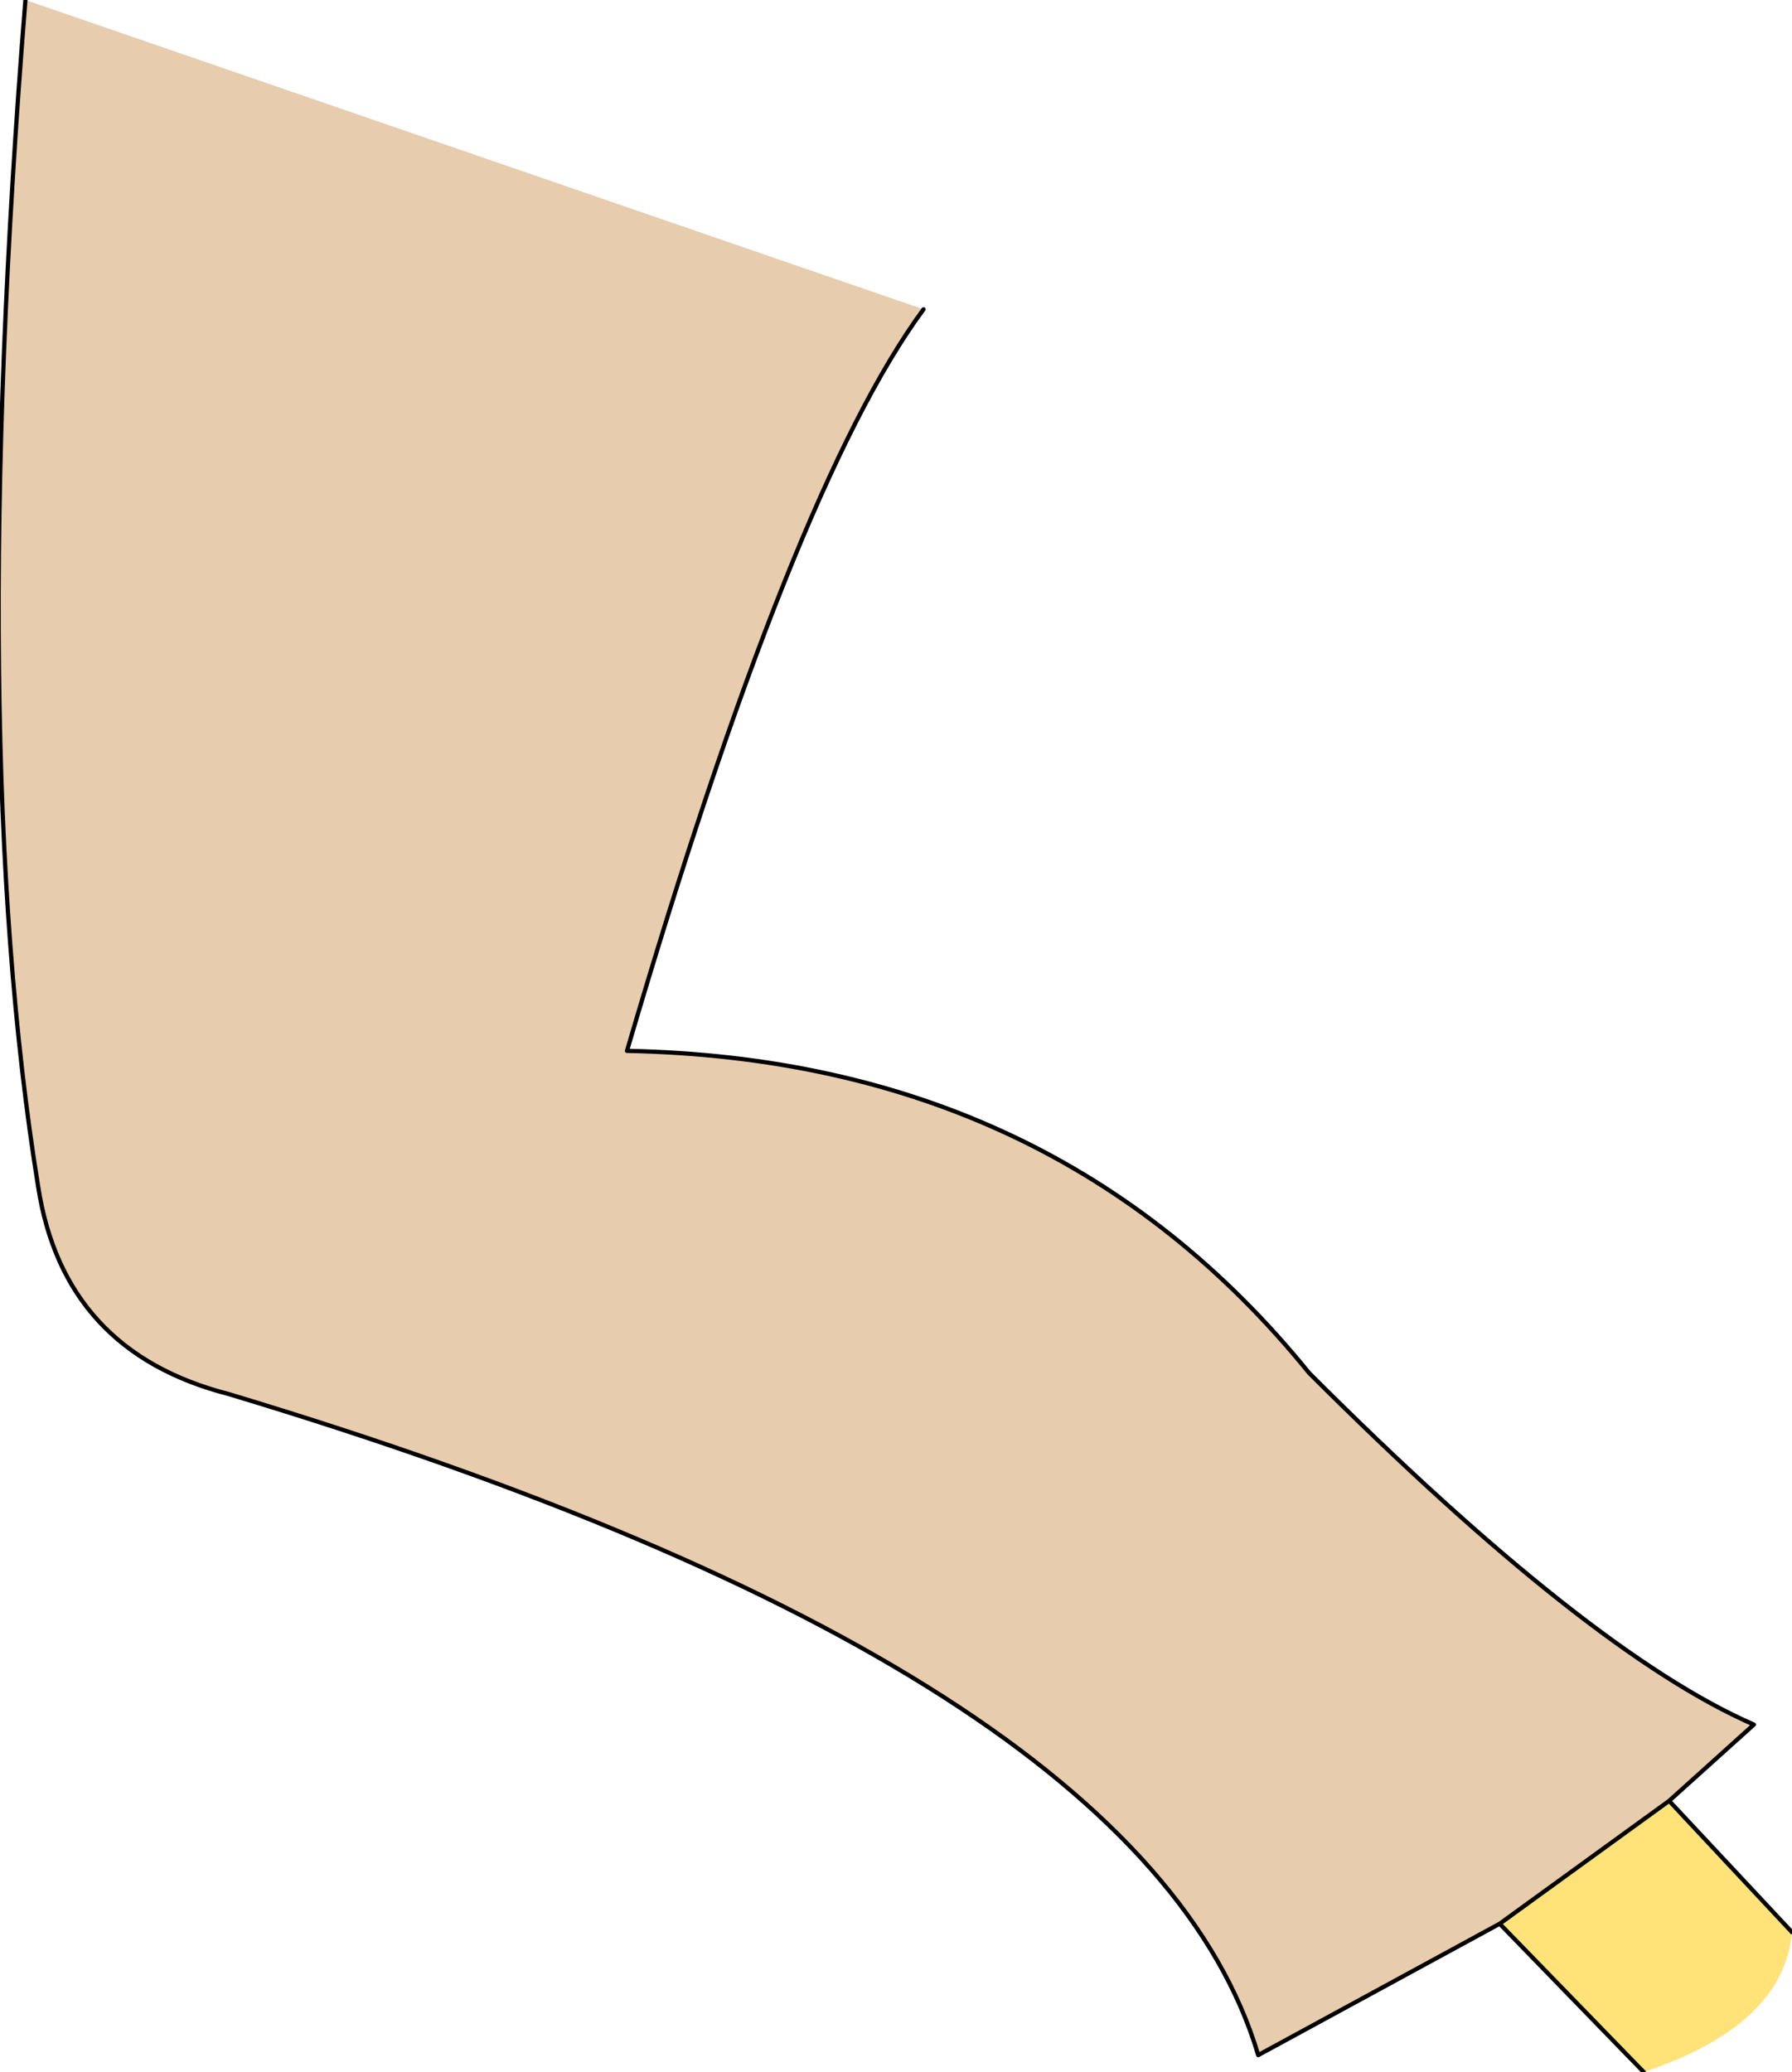
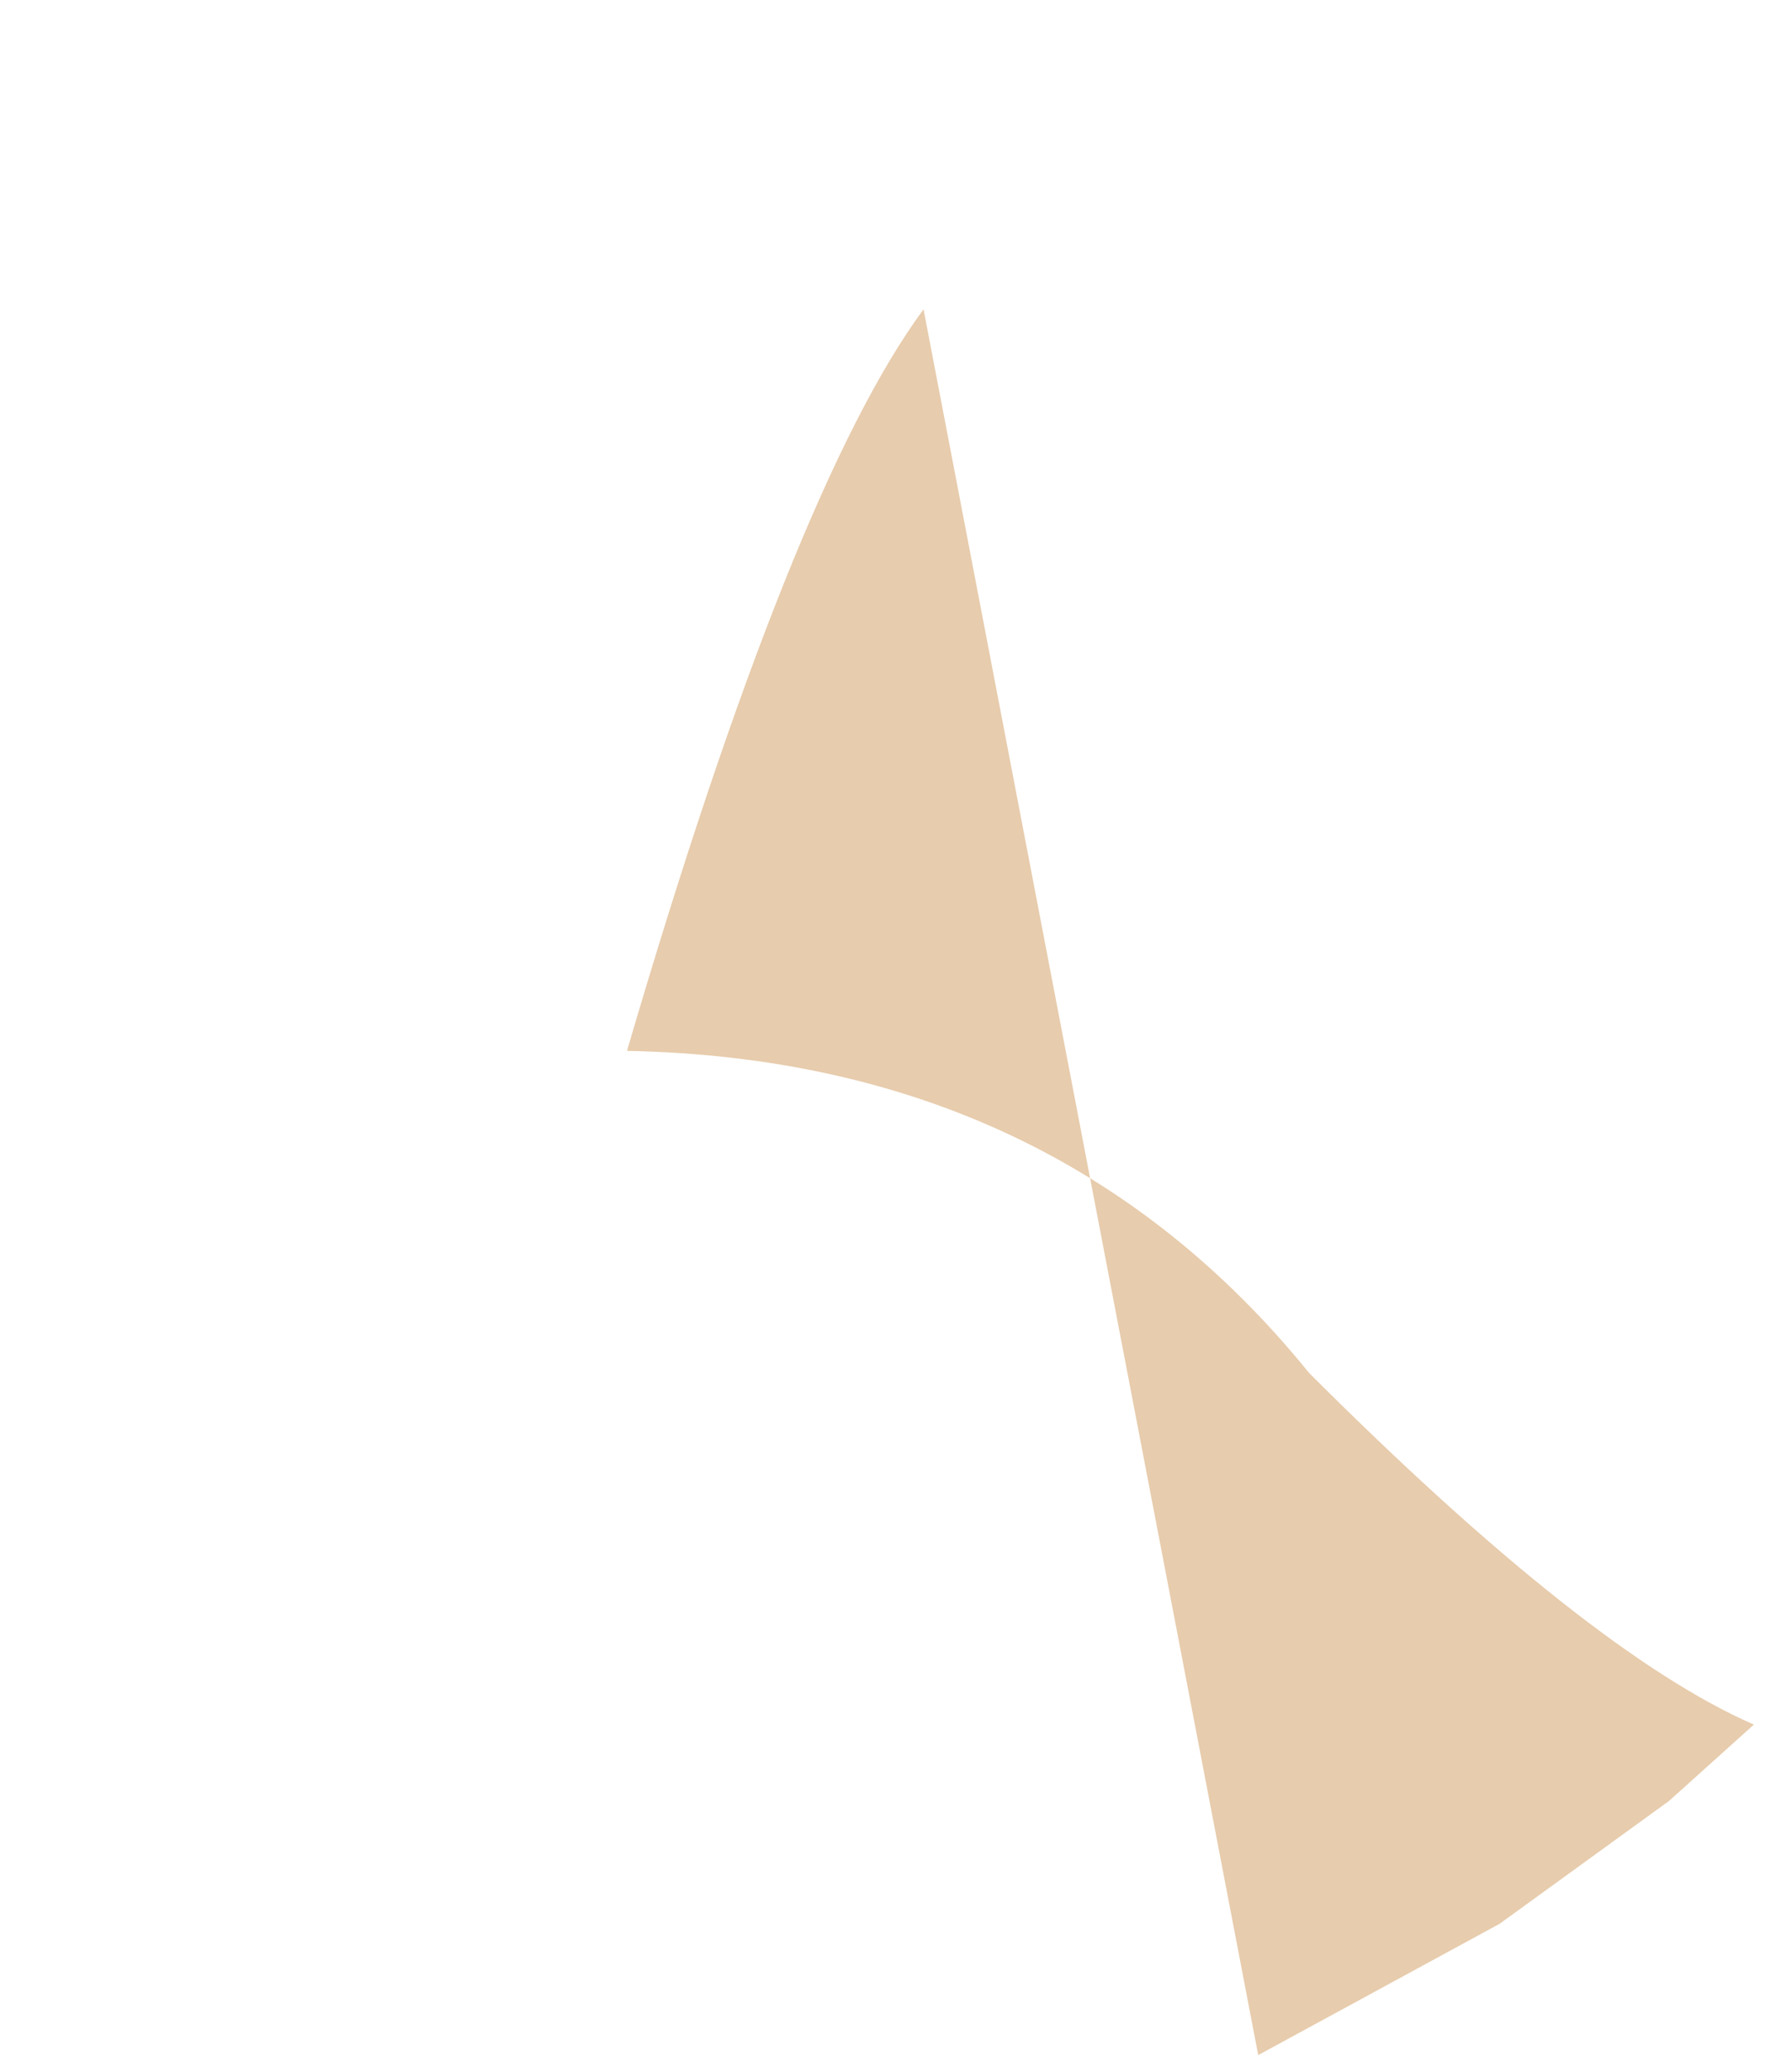
<svg xmlns="http://www.w3.org/2000/svg" height="24.45px" width="21.15px">
  <g transform="matrix(1.0, 0.0, 0.0, 1.0, 9.85, 14.7)">
-     <path d="M7.85 8.0 L9.85 6.55 11.3 8.1 Q11.2 9.2 9.55 9.75 L7.85 8.0" fill="#ffe379" fill-rule="evenodd" stroke="none" />
-     <path d="M7.85 8.0 L5.0 9.55 Q3.65 5.0 -7.15 1.75 -9.1 1.25 -9.4 -0.7 -10.25 -5.95 -9.55 -14.7 L1.05 -11.05 Q-0.5 -8.95 -2.45 -2.3 2.6 -2.2 5.6 1.5 8.9 4.8 10.85 5.65 L9.85 6.55 7.85 8.0" fill="#e7ccad" fill-rule="evenodd" stroke="none" />
-     <path d="M-9.55 -14.7 Q-10.25 -5.95 -9.4 -0.7 -9.1 1.25 -7.15 1.75 3.65 5.0 5.0 9.55 L7.85 8.0 9.85 6.55 10.85 5.65 Q8.9 4.8 5.6 1.5 2.6 -2.2 -2.45 -2.3 -0.5 -8.95 1.05 -11.05 M11.3 8.1 L9.85 6.55 M7.85 8.0 L9.55 9.75" fill="none" stroke="#000000" stroke-linecap="round" stroke-linejoin="round" stroke-width="0.05" />
+     <path d="M7.85 8.0 L5.0 9.55 L1.05 -11.05 Q-0.5 -8.95 -2.45 -2.3 2.6 -2.2 5.6 1.5 8.9 4.8 10.85 5.65 L9.85 6.55 7.85 8.0" fill="#e7ccad" fill-rule="evenodd" stroke="none" />
  </g>
</svg>